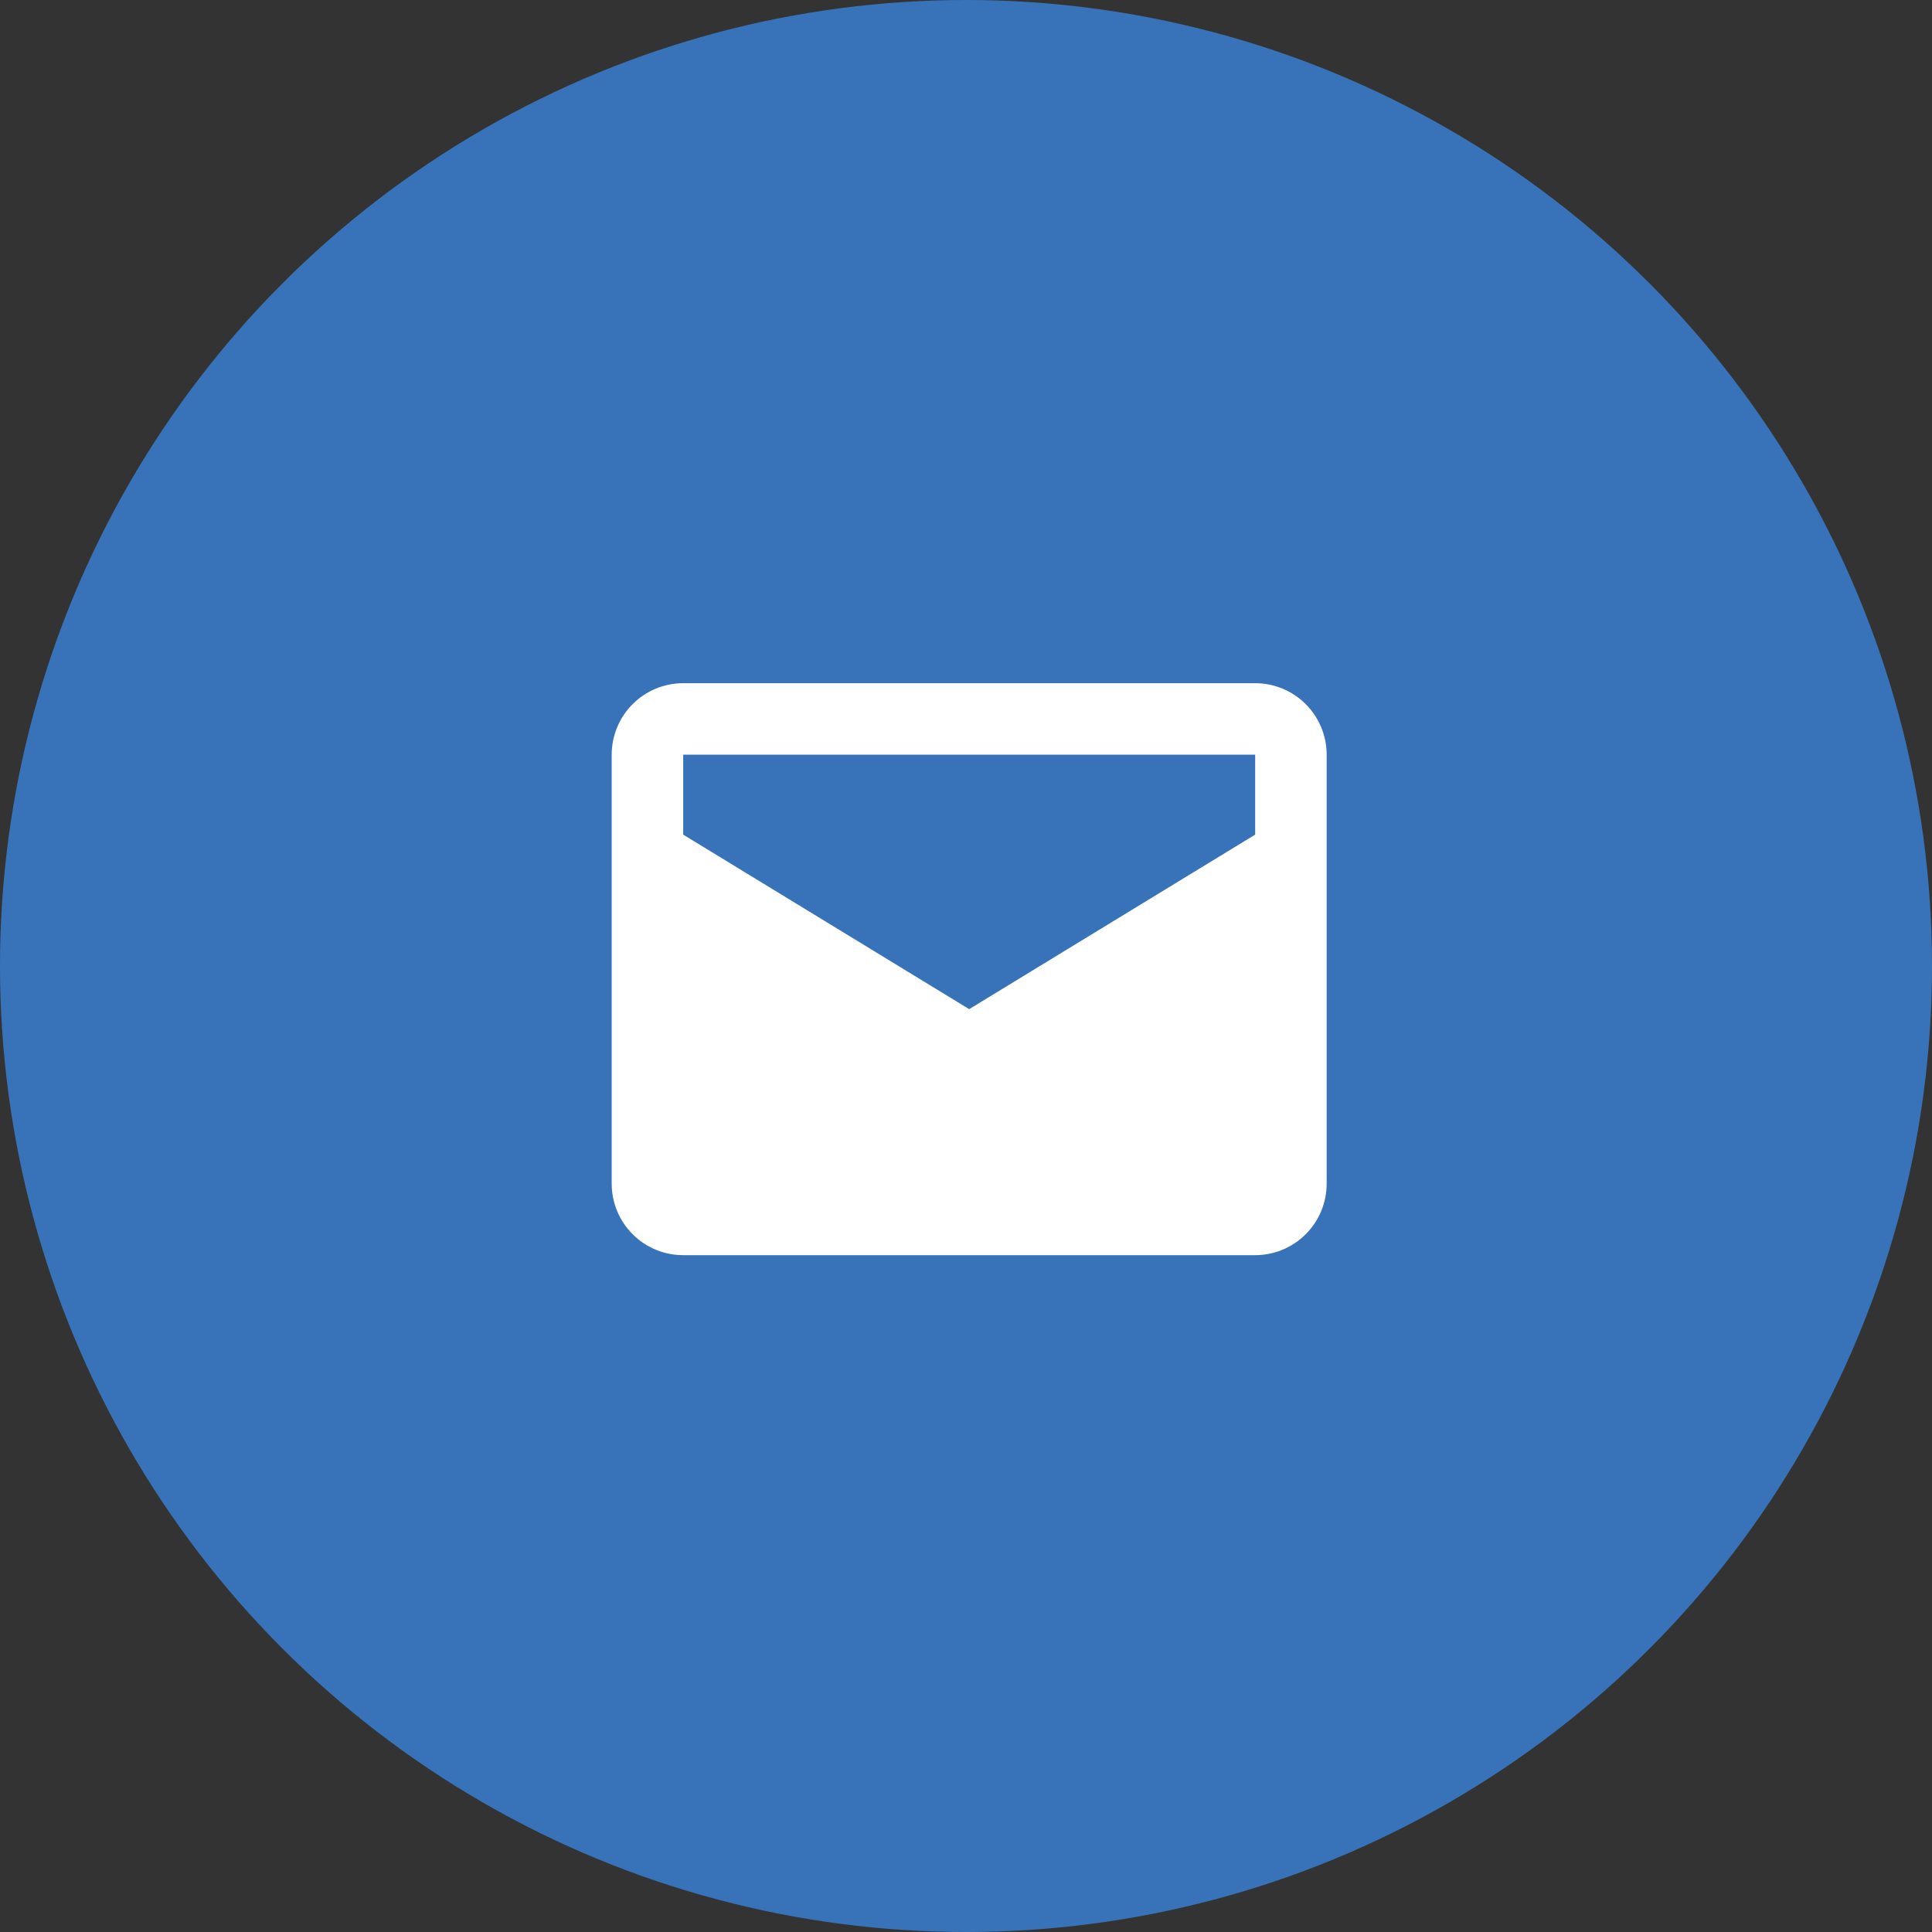
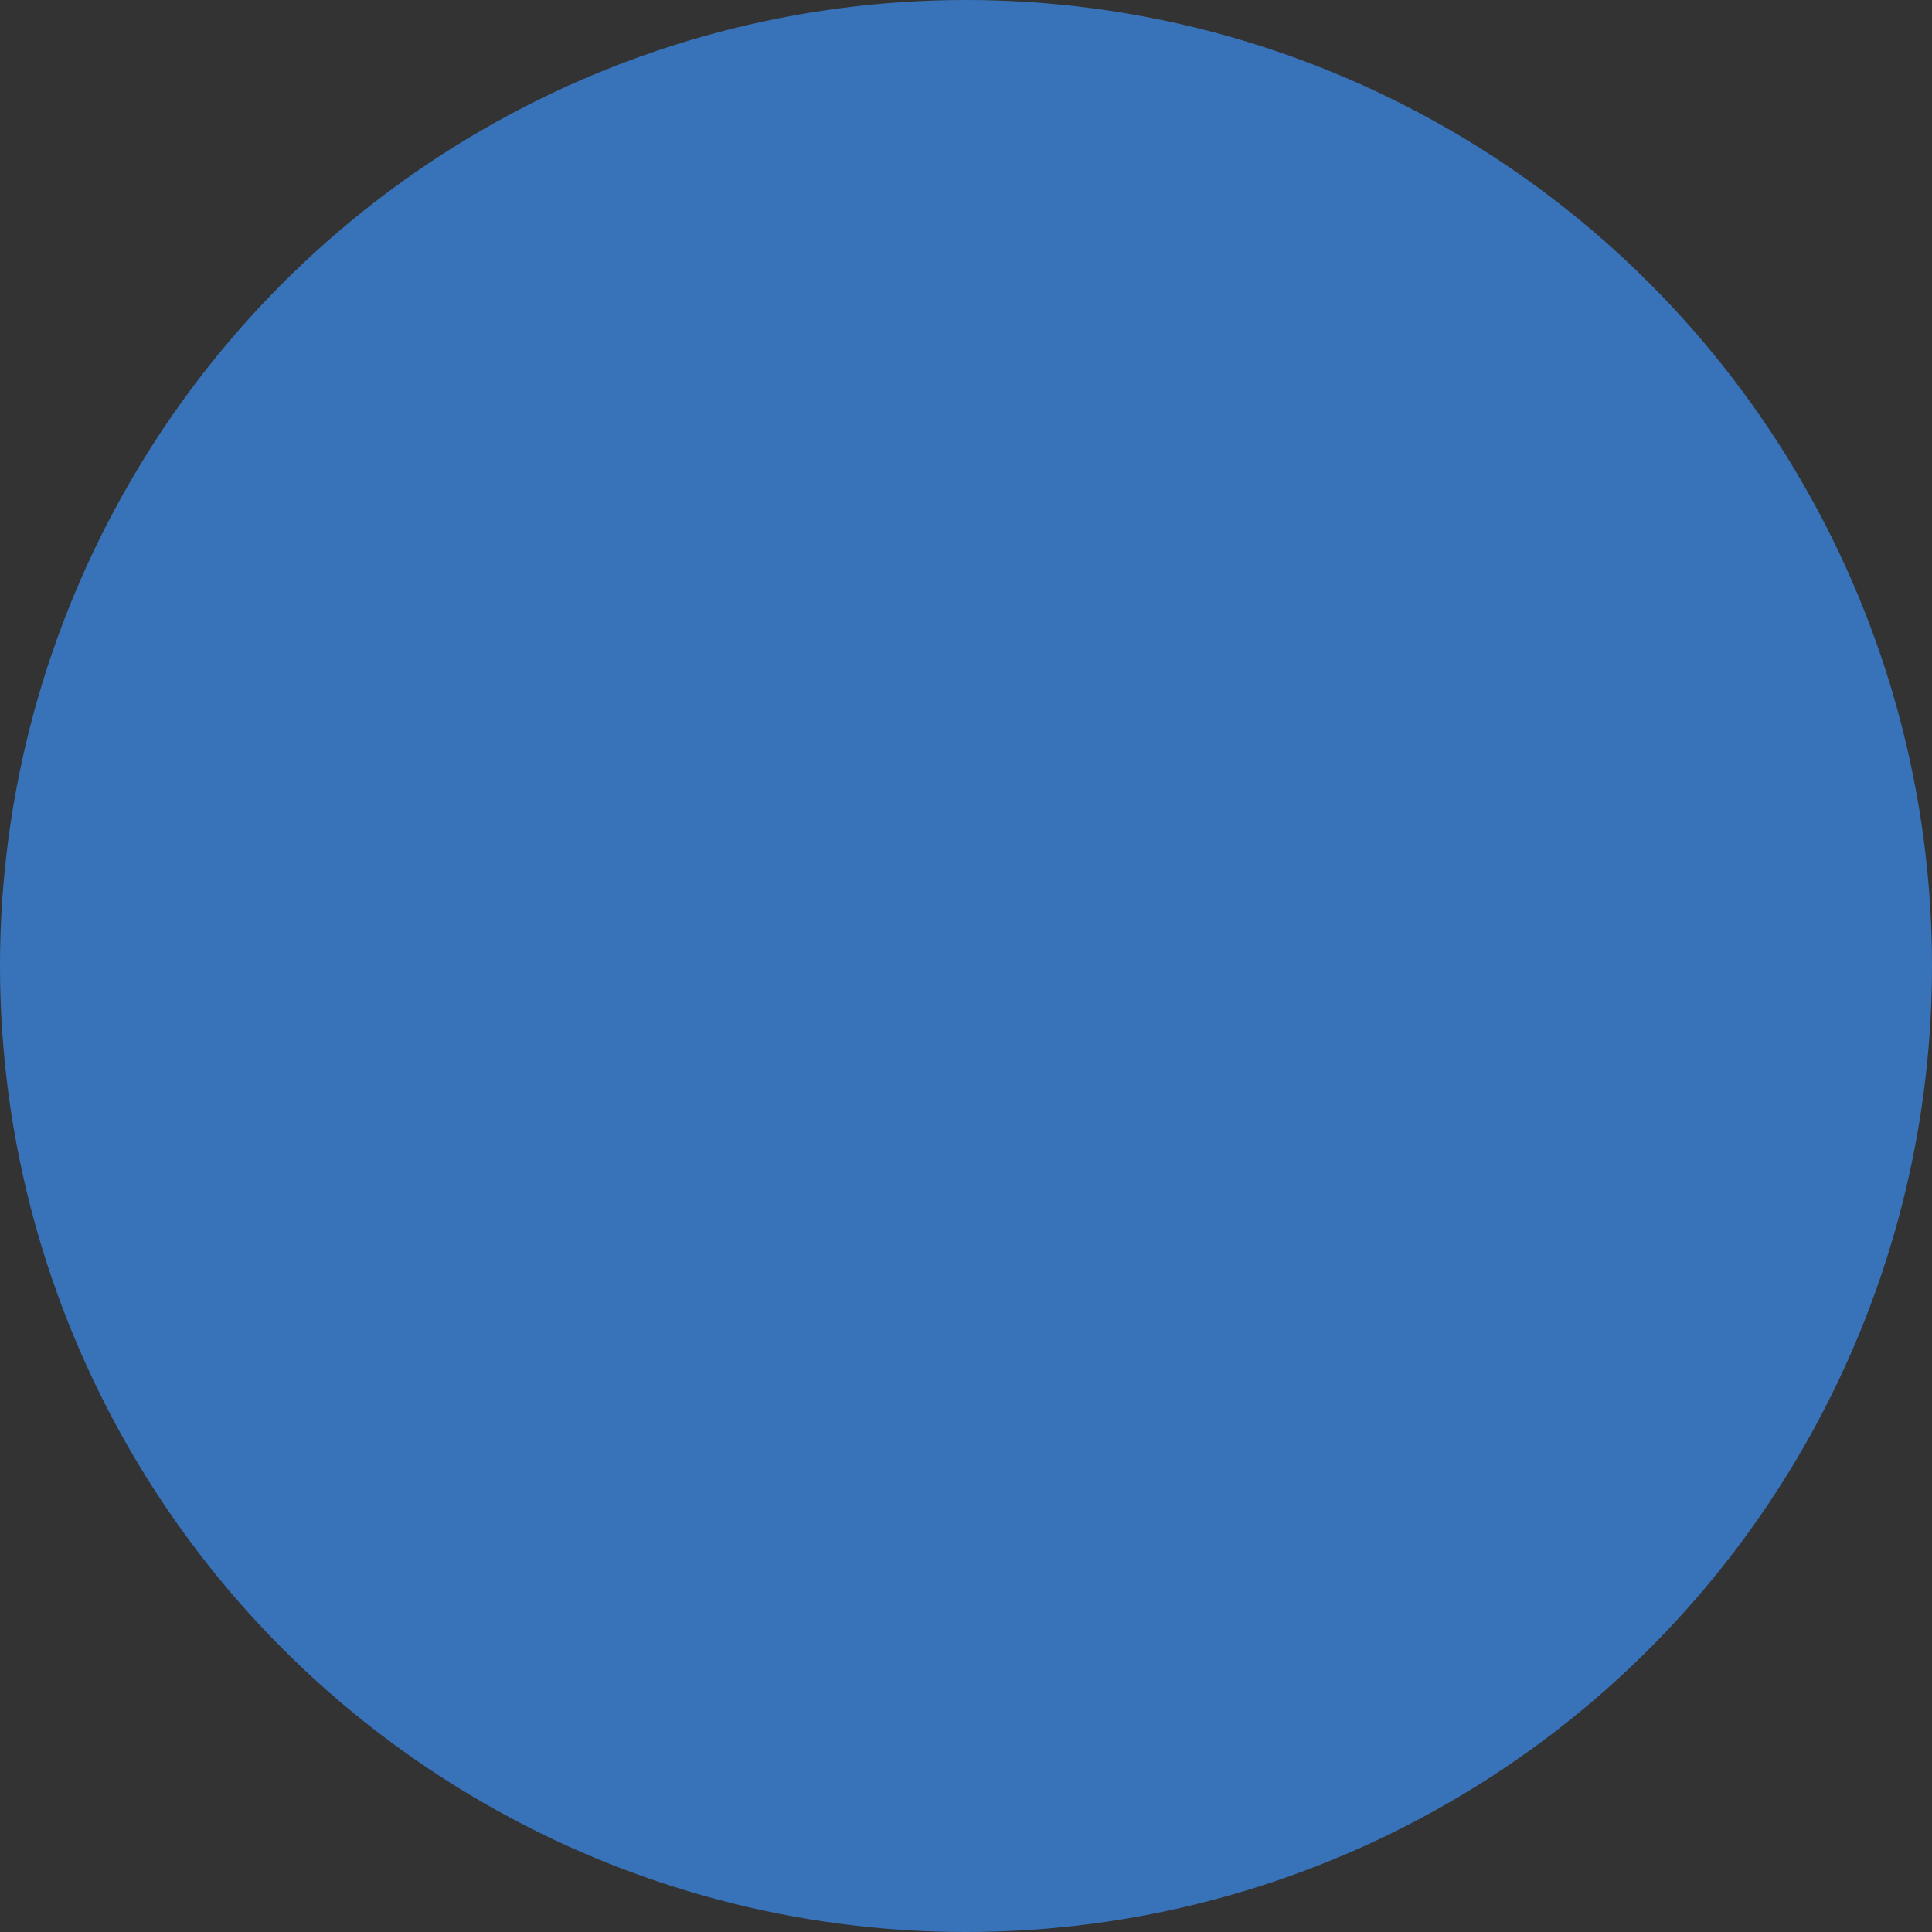
<svg xmlns="http://www.w3.org/2000/svg" width="304" height="304" viewBox="0 0 304 304" fill="none">
  <rect x="0" y="0" width="304" height="304" fill="#333333" stroke="none" />
  <circle cx="152" cy="152" r="152" fill="#3873B9" />
-   <path d="M197.5 107.5H107.5C104.516 107.5 101.655 108.685 99.545 110.795C97.435 112.905 96.25 115.766 96.25 118.75V186.25C96.25 189.234 97.435 192.095 99.545 194.205C101.655 196.315 104.516 197.5 107.5 197.5H197.5C200.484 197.5 203.345 196.315 205.455 194.205C207.565 192.095 208.75 189.234 208.75 186.25V118.75C208.75 115.766 207.565 112.905 205.455 110.795C203.345 108.685 200.484 107.5 197.5 107.5ZM197.5 131.328L152.5 158.789L107.5 131.328V118.75H197.5V131.328Z" fill="white" />
</svg>